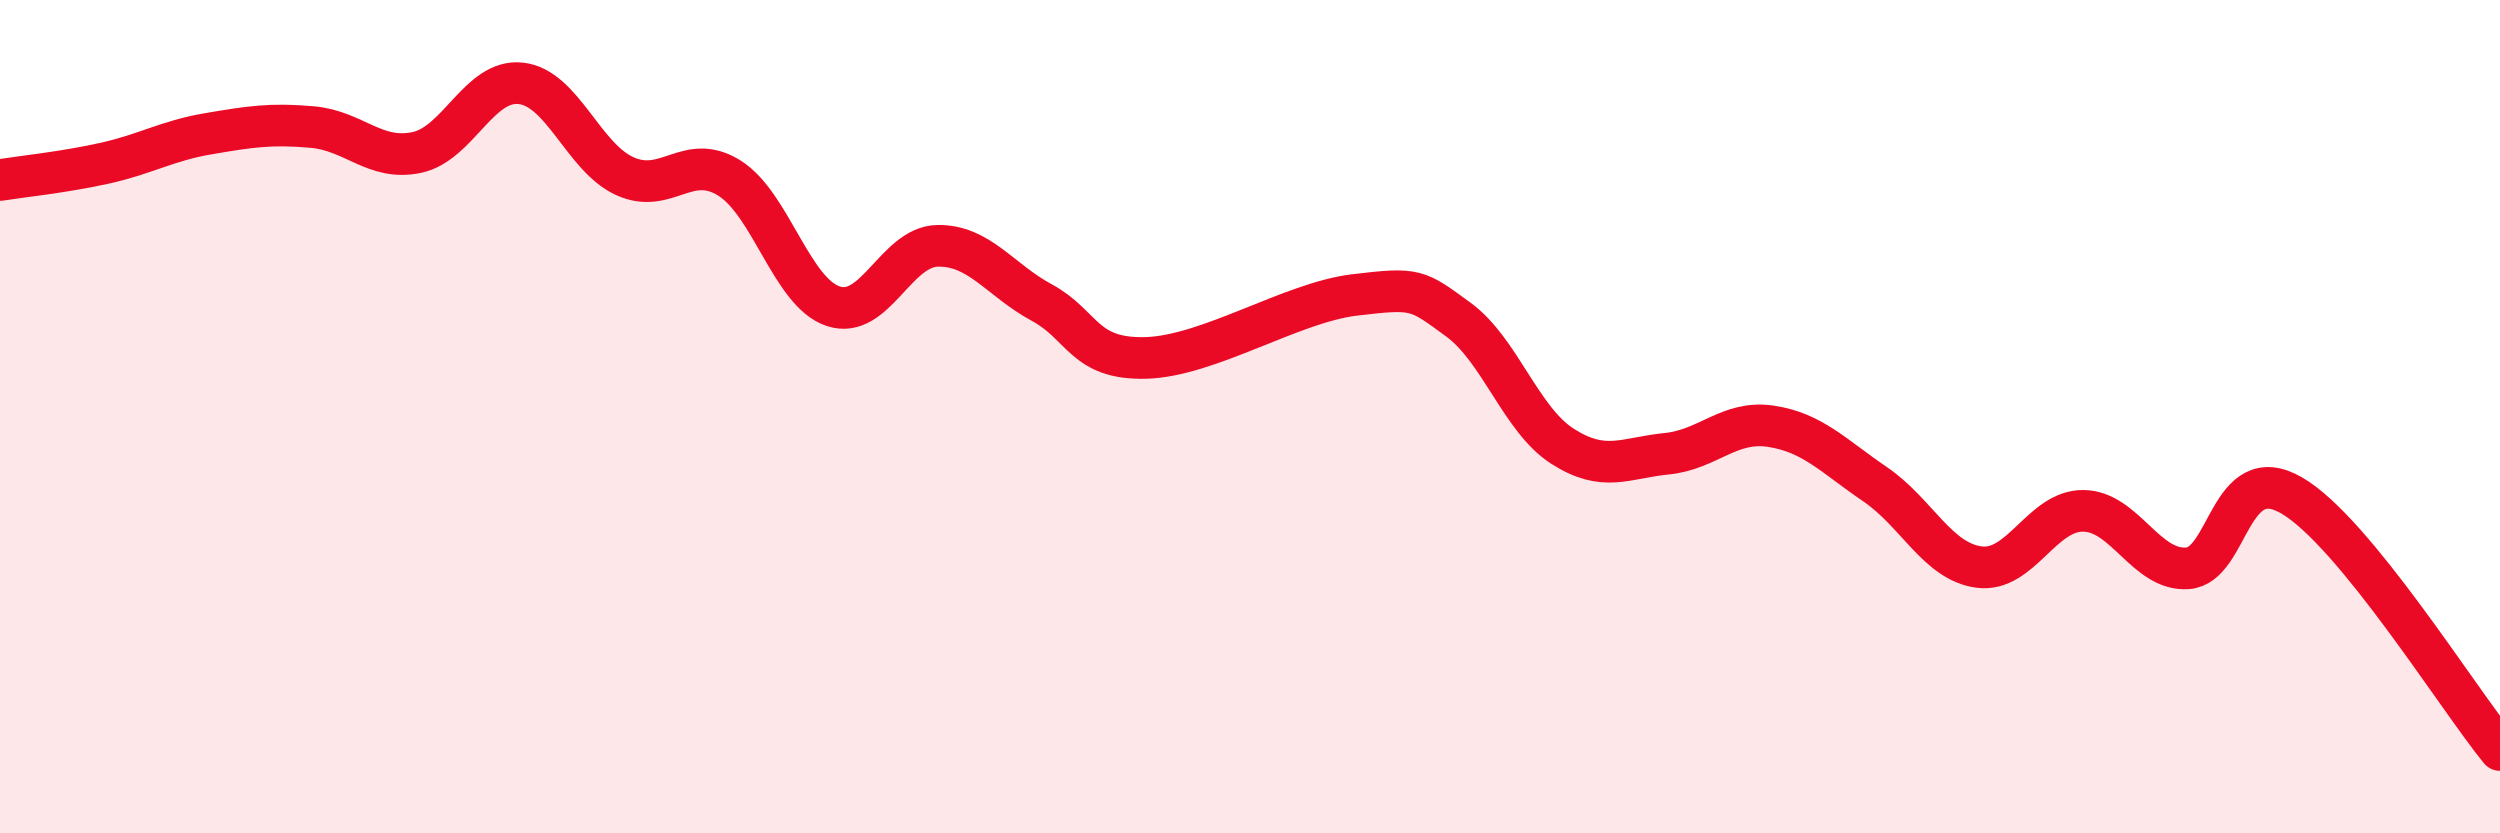
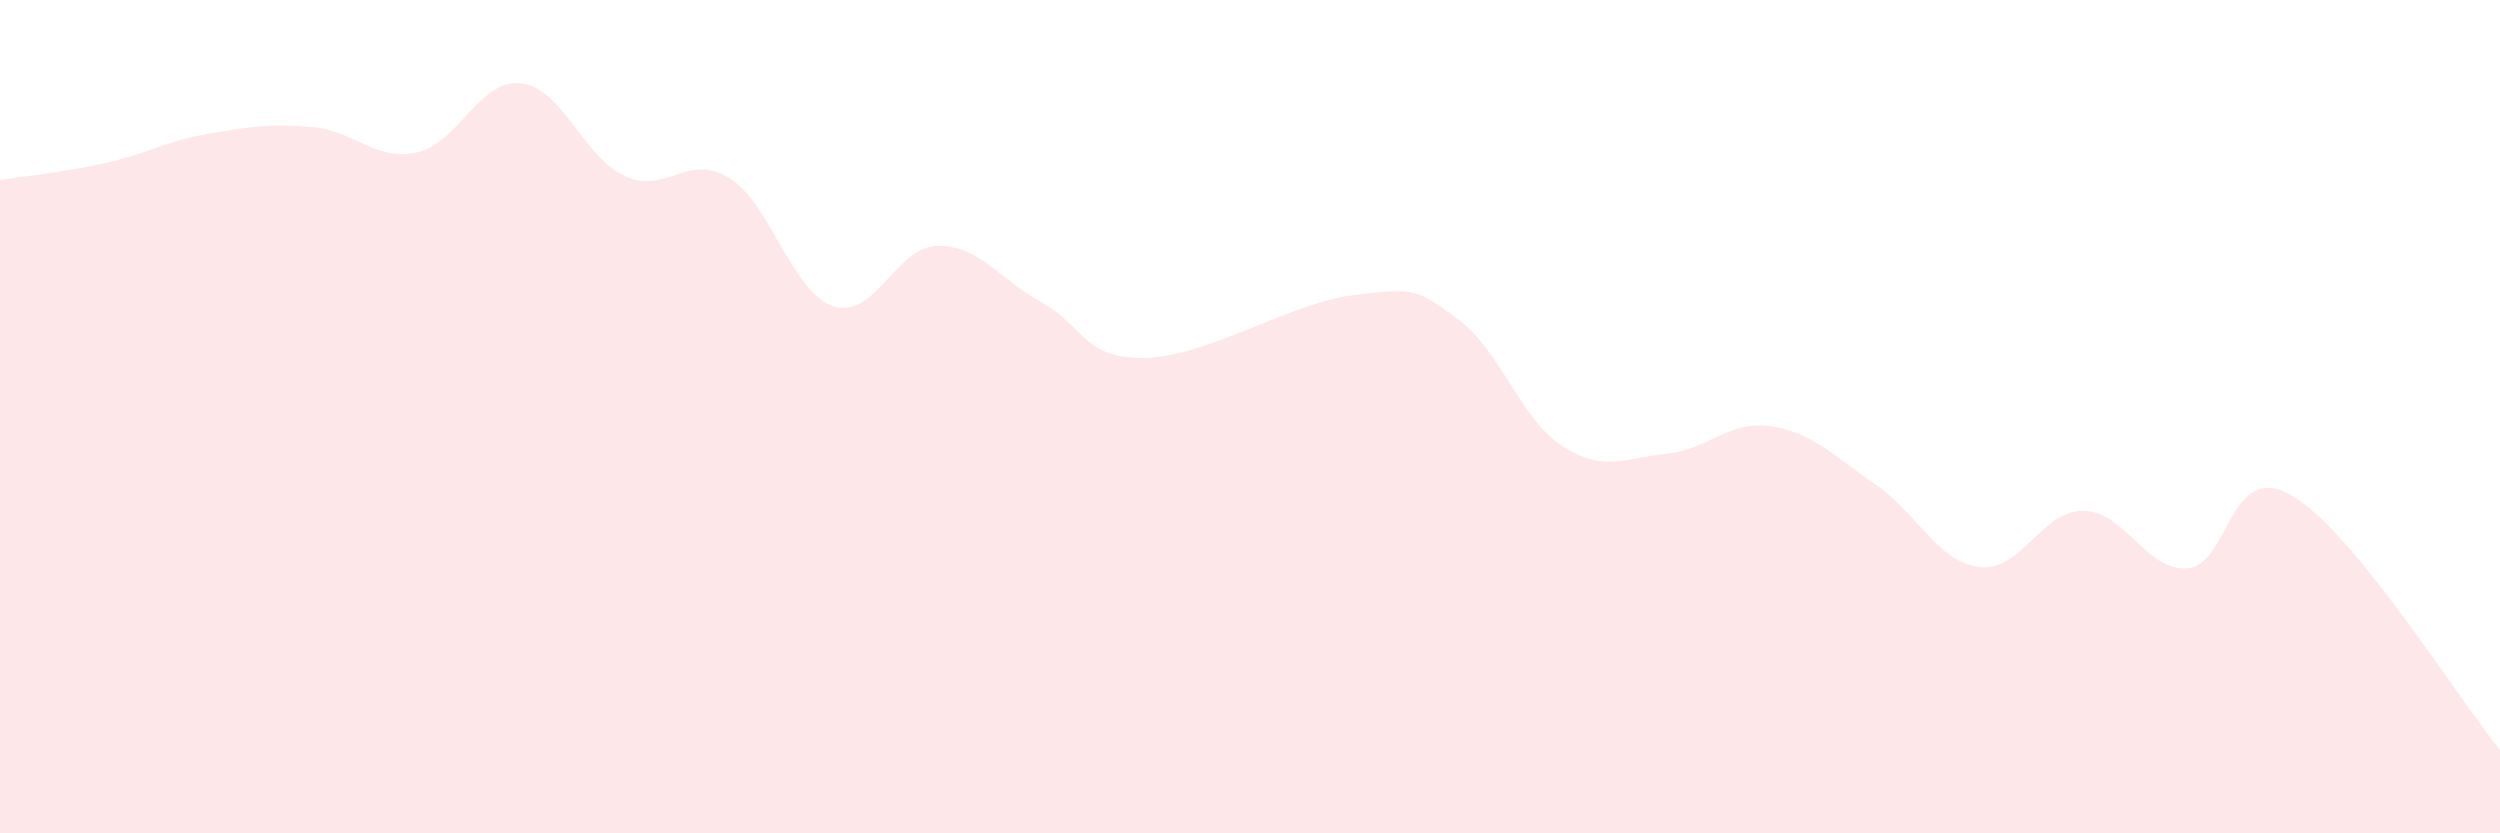
<svg xmlns="http://www.w3.org/2000/svg" width="60" height="20" viewBox="0 0 60 20">
  <path d="M 0,4.32 C 0.5,4.24 1.5,4.14 2.5,3.92 C 3.5,3.7 4,3.38 5,3.21 C 6,3.04 6.5,2.96 7.5,3.05 C 8.5,3.14 9,3.87 10,3.66 C 11,3.45 11.5,1.89 12.5,2 C 13.5,2.11 14,3.78 15,4.23 C 16,4.68 16.5,3.65 17.5,4.27 C 18.5,4.89 19,7.02 20,7.35 C 21,7.68 21.5,5.92 22.5,5.9 C 23.5,5.88 24,6.72 25,7.26 C 26,7.8 26,8.63 27.5,8.59 C 29,8.55 31,7.26 32.5,7.08 C 34,6.9 34,6.94 35,7.67 C 36,8.4 36.5,10.07 37.5,10.71 C 38.5,11.35 39,10.99 40,10.89 C 41,10.79 41.5,10.08 42.5,10.23 C 43.5,10.38 44,10.94 45,11.62 C 46,12.3 46.5,13.48 47.5,13.61 C 48.5,13.74 49,12.25 50,12.26 C 51,12.27 51.5,13.71 52.5,13.64 C 53.5,13.57 53.5,11.02 55,11.89 C 56.5,12.76 59,16.78 60,18L60 20L0 20Z" fill="#EB0A25" opacity="0.1" stroke-linecap="round" stroke-linejoin="round" />
-   <path d="M 0,4.32 C 0.5,4.24 1.5,4.14 2.5,3.92 C 3.5,3.7 4,3.38 5,3.21 C 6,3.04 6.5,2.96 7.5,3.05 C 8.5,3.14 9,3.87 10,3.66 C 11,3.45 11.5,1.89 12.5,2 C 13.5,2.11 14,3.78 15,4.23 C 16,4.68 16.5,3.65 17.5,4.27 C 18.5,4.89 19,7.02 20,7.35 C 21,7.68 21.5,5.92 22.5,5.9 C 23.5,5.88 24,6.72 25,7.26 C 26,7.8 26,8.63 27.5,8.59 C 29,8.55 31,7.26 32.5,7.08 C 34,6.9 34,6.94 35,7.67 C 36,8.4 36.5,10.07 37.5,10.71 C 38.5,11.35 39,10.99 40,10.89 C 41,10.79 41.5,10.08 42.5,10.23 C 43.5,10.38 44,10.94 45,11.62 C 46,12.3 46.5,13.48 47.5,13.61 C 48.5,13.74 49,12.25 50,12.26 C 51,12.27 51.5,13.71 52.5,13.64 C 53.5,13.57 53.5,11.02 55,11.89 C 56.5,12.76 59,16.78 60,18" stroke="#EB0A25" stroke-width="1" fill="none" stroke-linecap="round" stroke-linejoin="round" />
</svg>